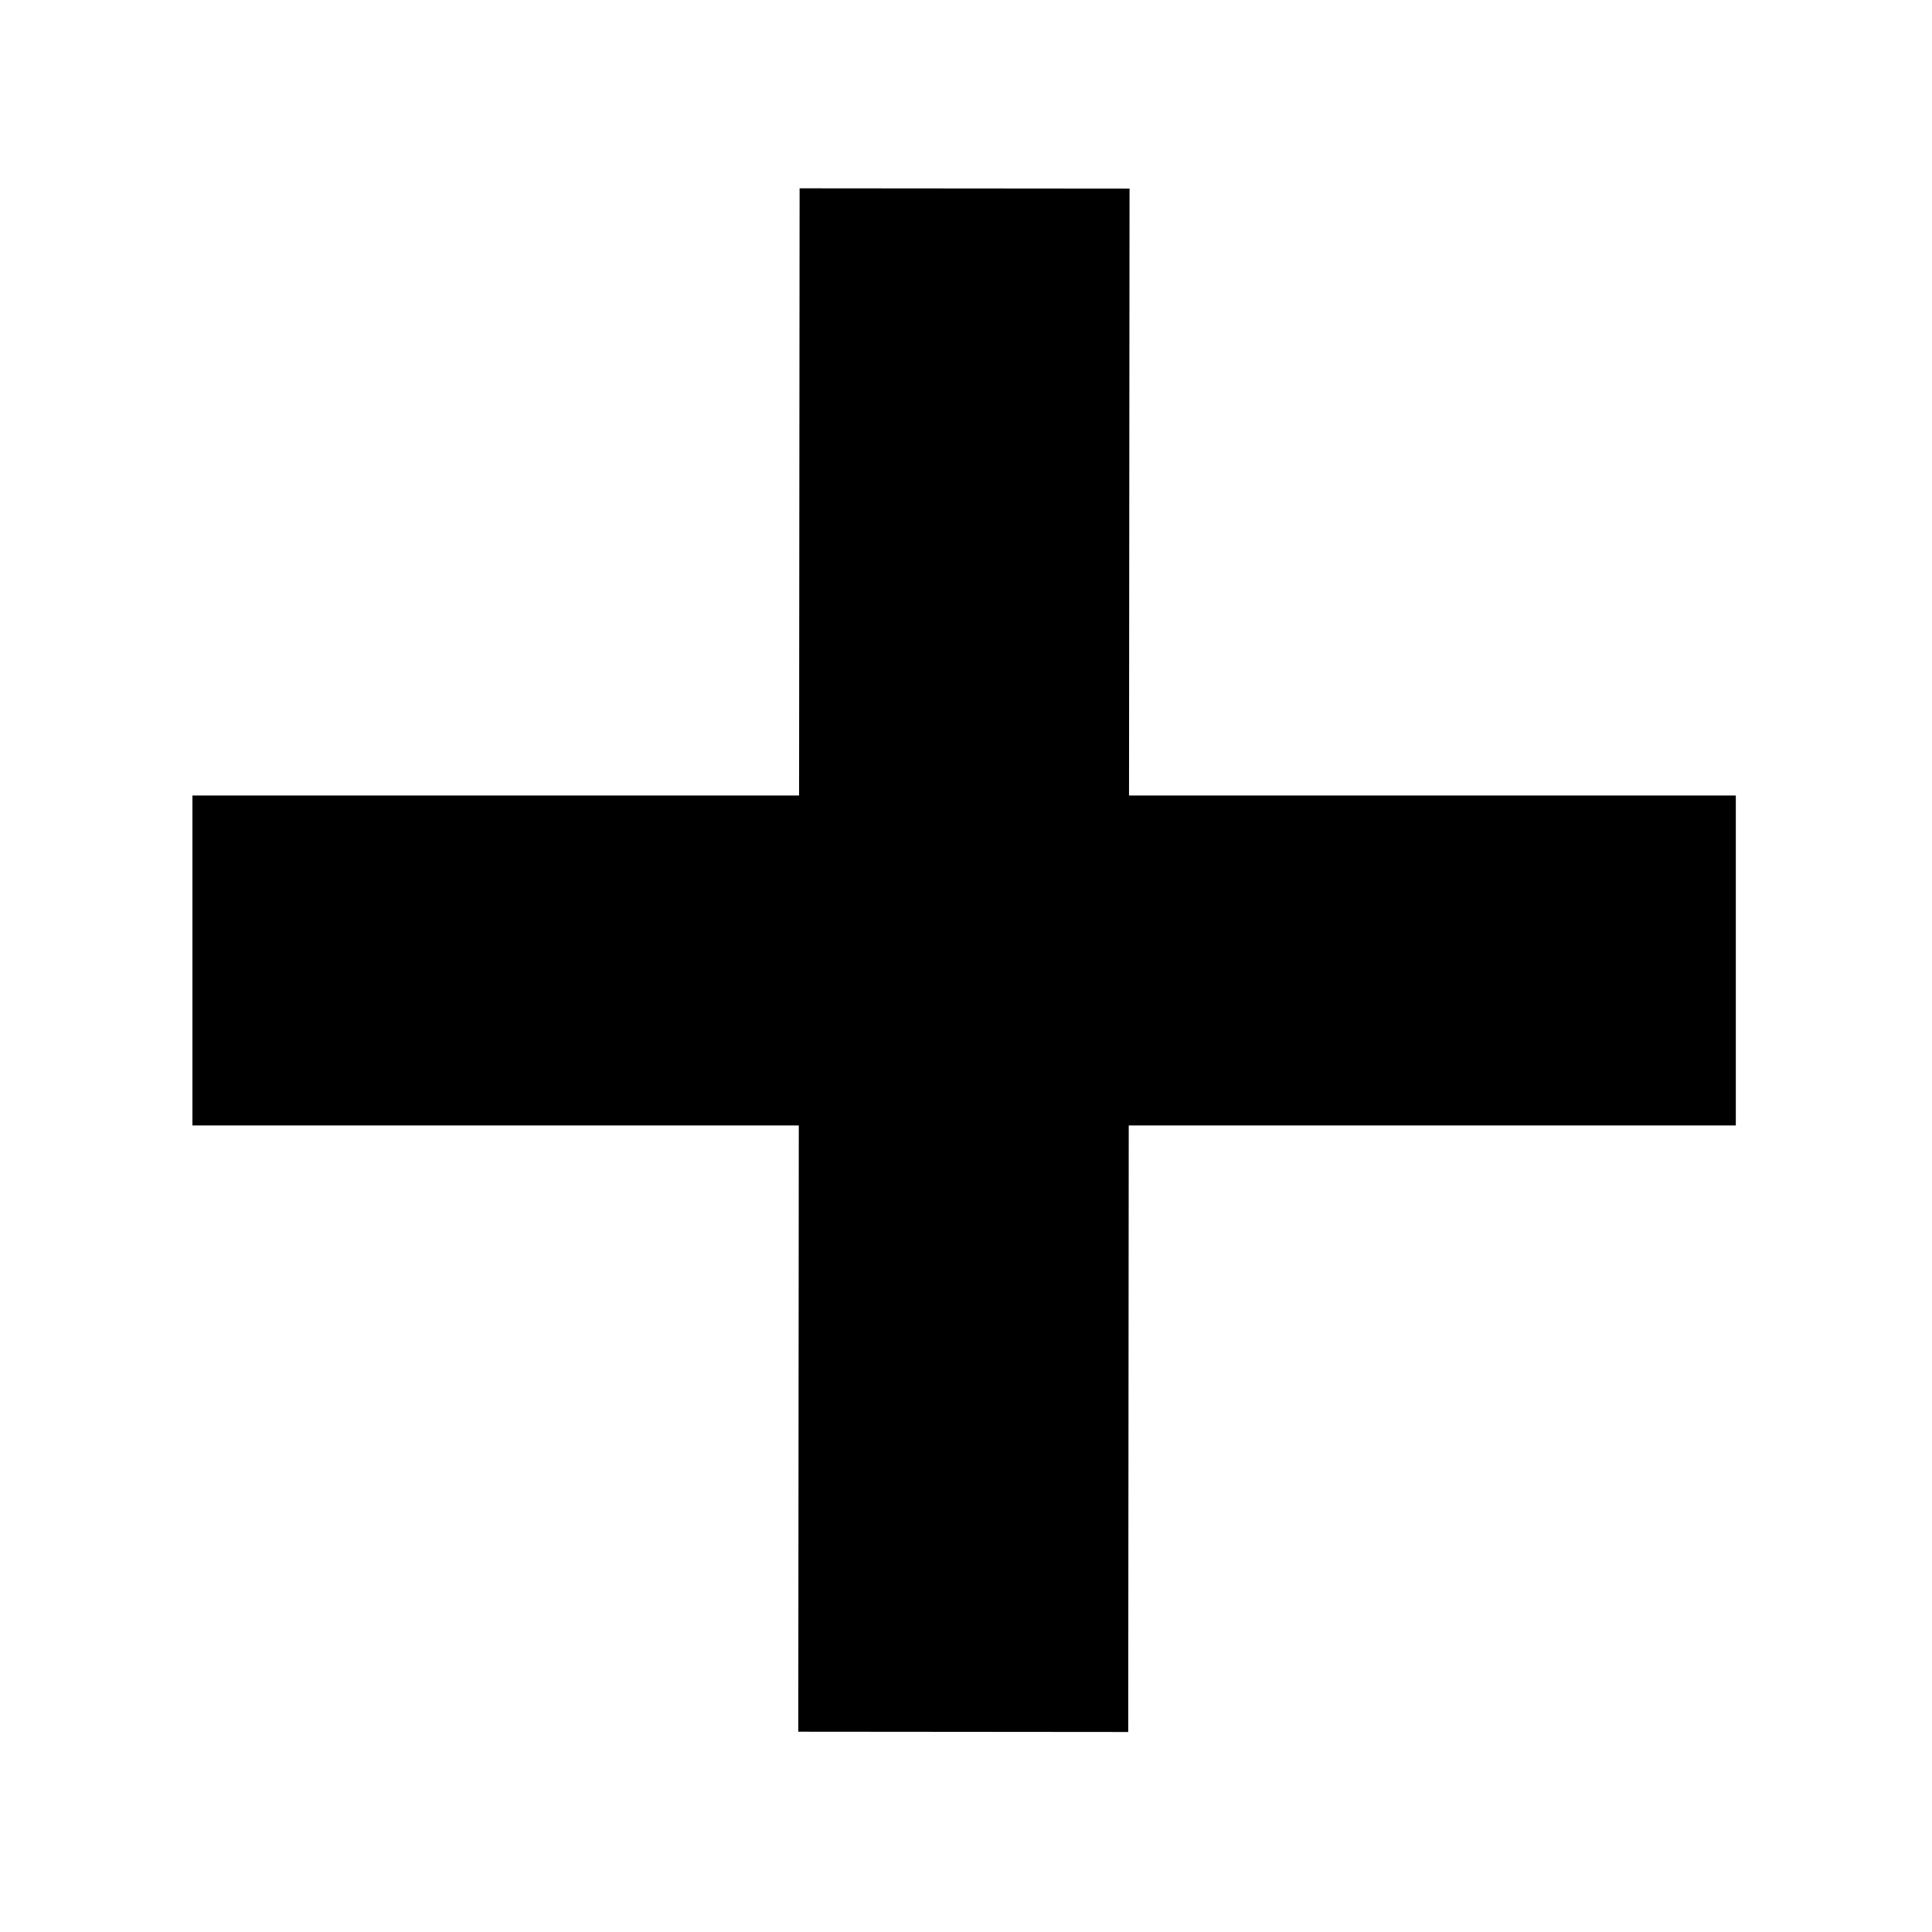
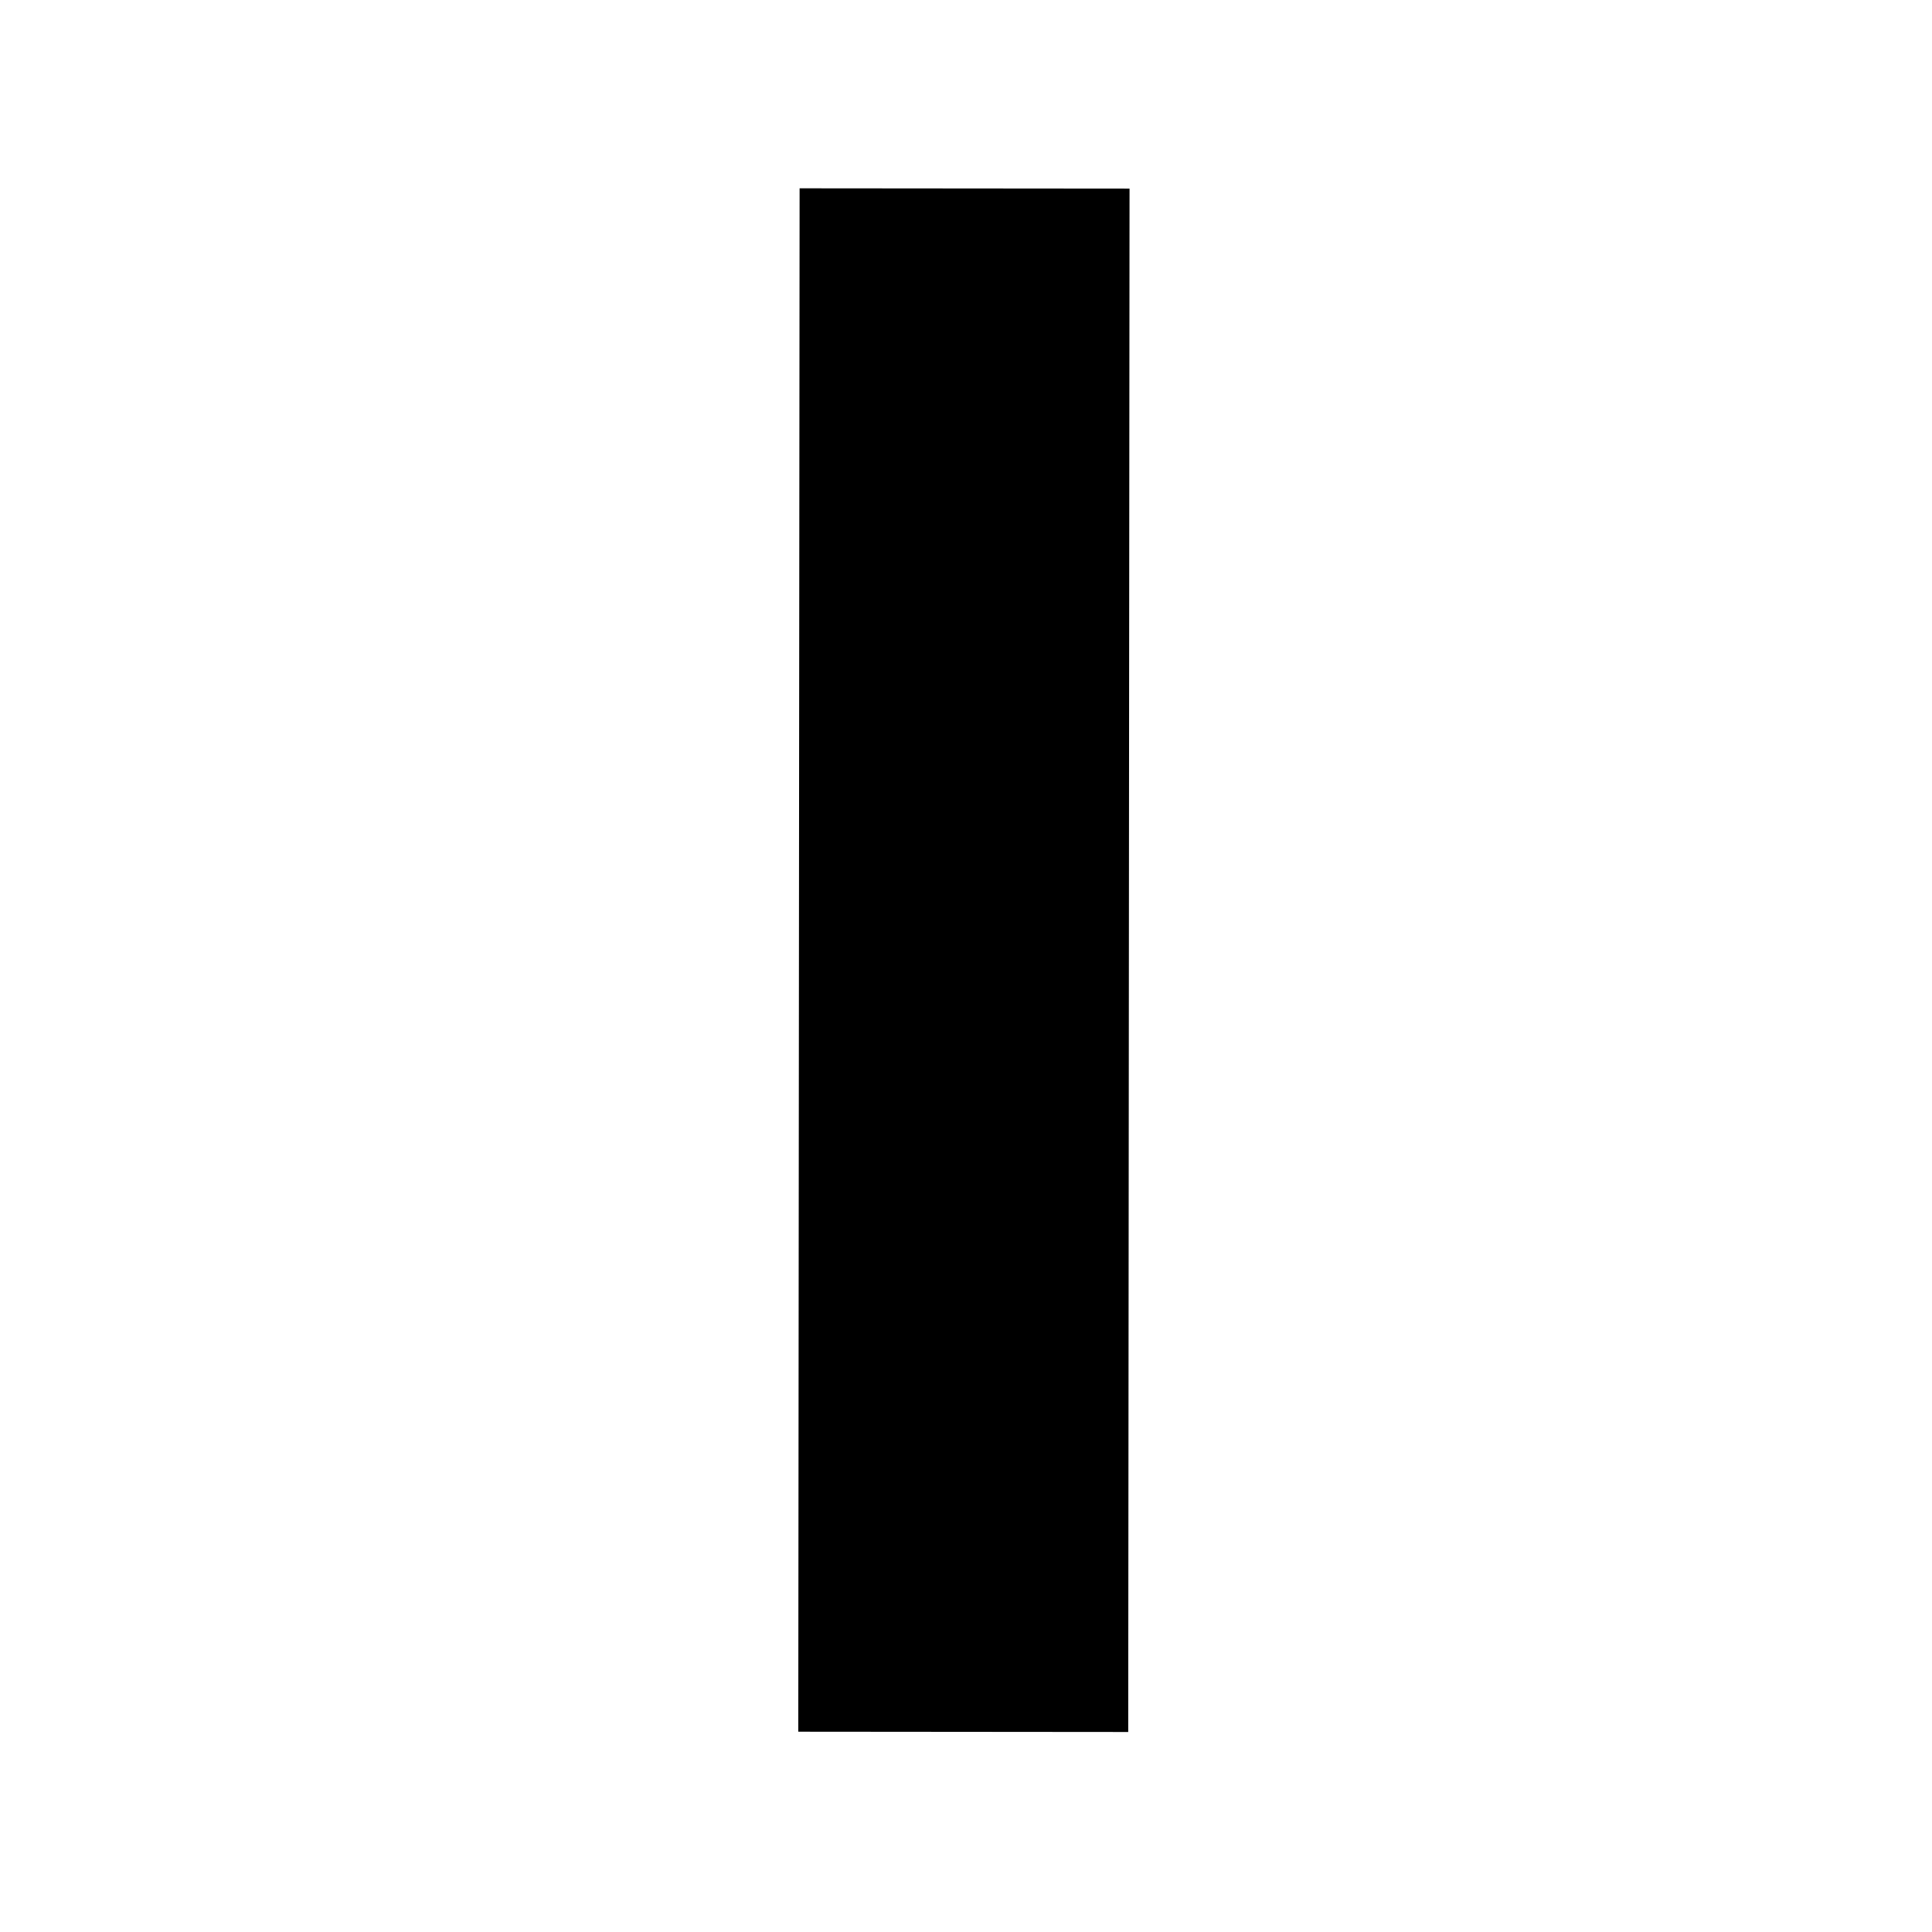
<svg xmlns="http://www.w3.org/2000/svg" xmlns:ns1="http://sodipodi.sourceforge.net/DTD/sodipodi-0.dtd" xmlns:ns2="http://www.inkscape.org/namespaces/inkscape" width="8.233mm" height="8.233mm" viewBox="0 0 8.233 8.233" version="1.1" id="svg5">
  <ns1:namedview id="namedview7" pagecolor="#505050" bordercolor="#ffffff" borderopacity="1" ns2:showpageshadow="0" ns2:pageopacity="0" ns2:pagecheckerboard="1" ns2:deskcolor="#505050" ns2:document-units="mm" showgrid="false" />
  <defs id="defs2" />
  <g ns2:label="Layer 1" ns2:groupmode="layer" id="layer1" transform="translate(-54.39,-109.819)">
    <g id="g499">
      <g id="g504">
        <g id="g519" ns2:export-filename="add.svg" ns2:export-xdpi="96" ns2:export-ydpi="96">
          <rect style="fill:none;stroke-width:0.46;stroke-linecap:round" id="rect184" width="8.233" height="8.233" x="54.39" y="109.819" />
-           <rect style="fill:#000000;stroke-width:2.148;stroke-linecap:round" id="rect292-3" width="6.577" height="1.406" x="55.21" y="113.209" />
          <rect style="fill:#000000;stroke-width:2.148;stroke-linecap:round" id="rect292-3-0" width="6.577" height="1.406" x="110.572" y="-59.298" transform="rotate(90.049)" />
        </g>
      </g>
    </g>
  </g>
</svg>